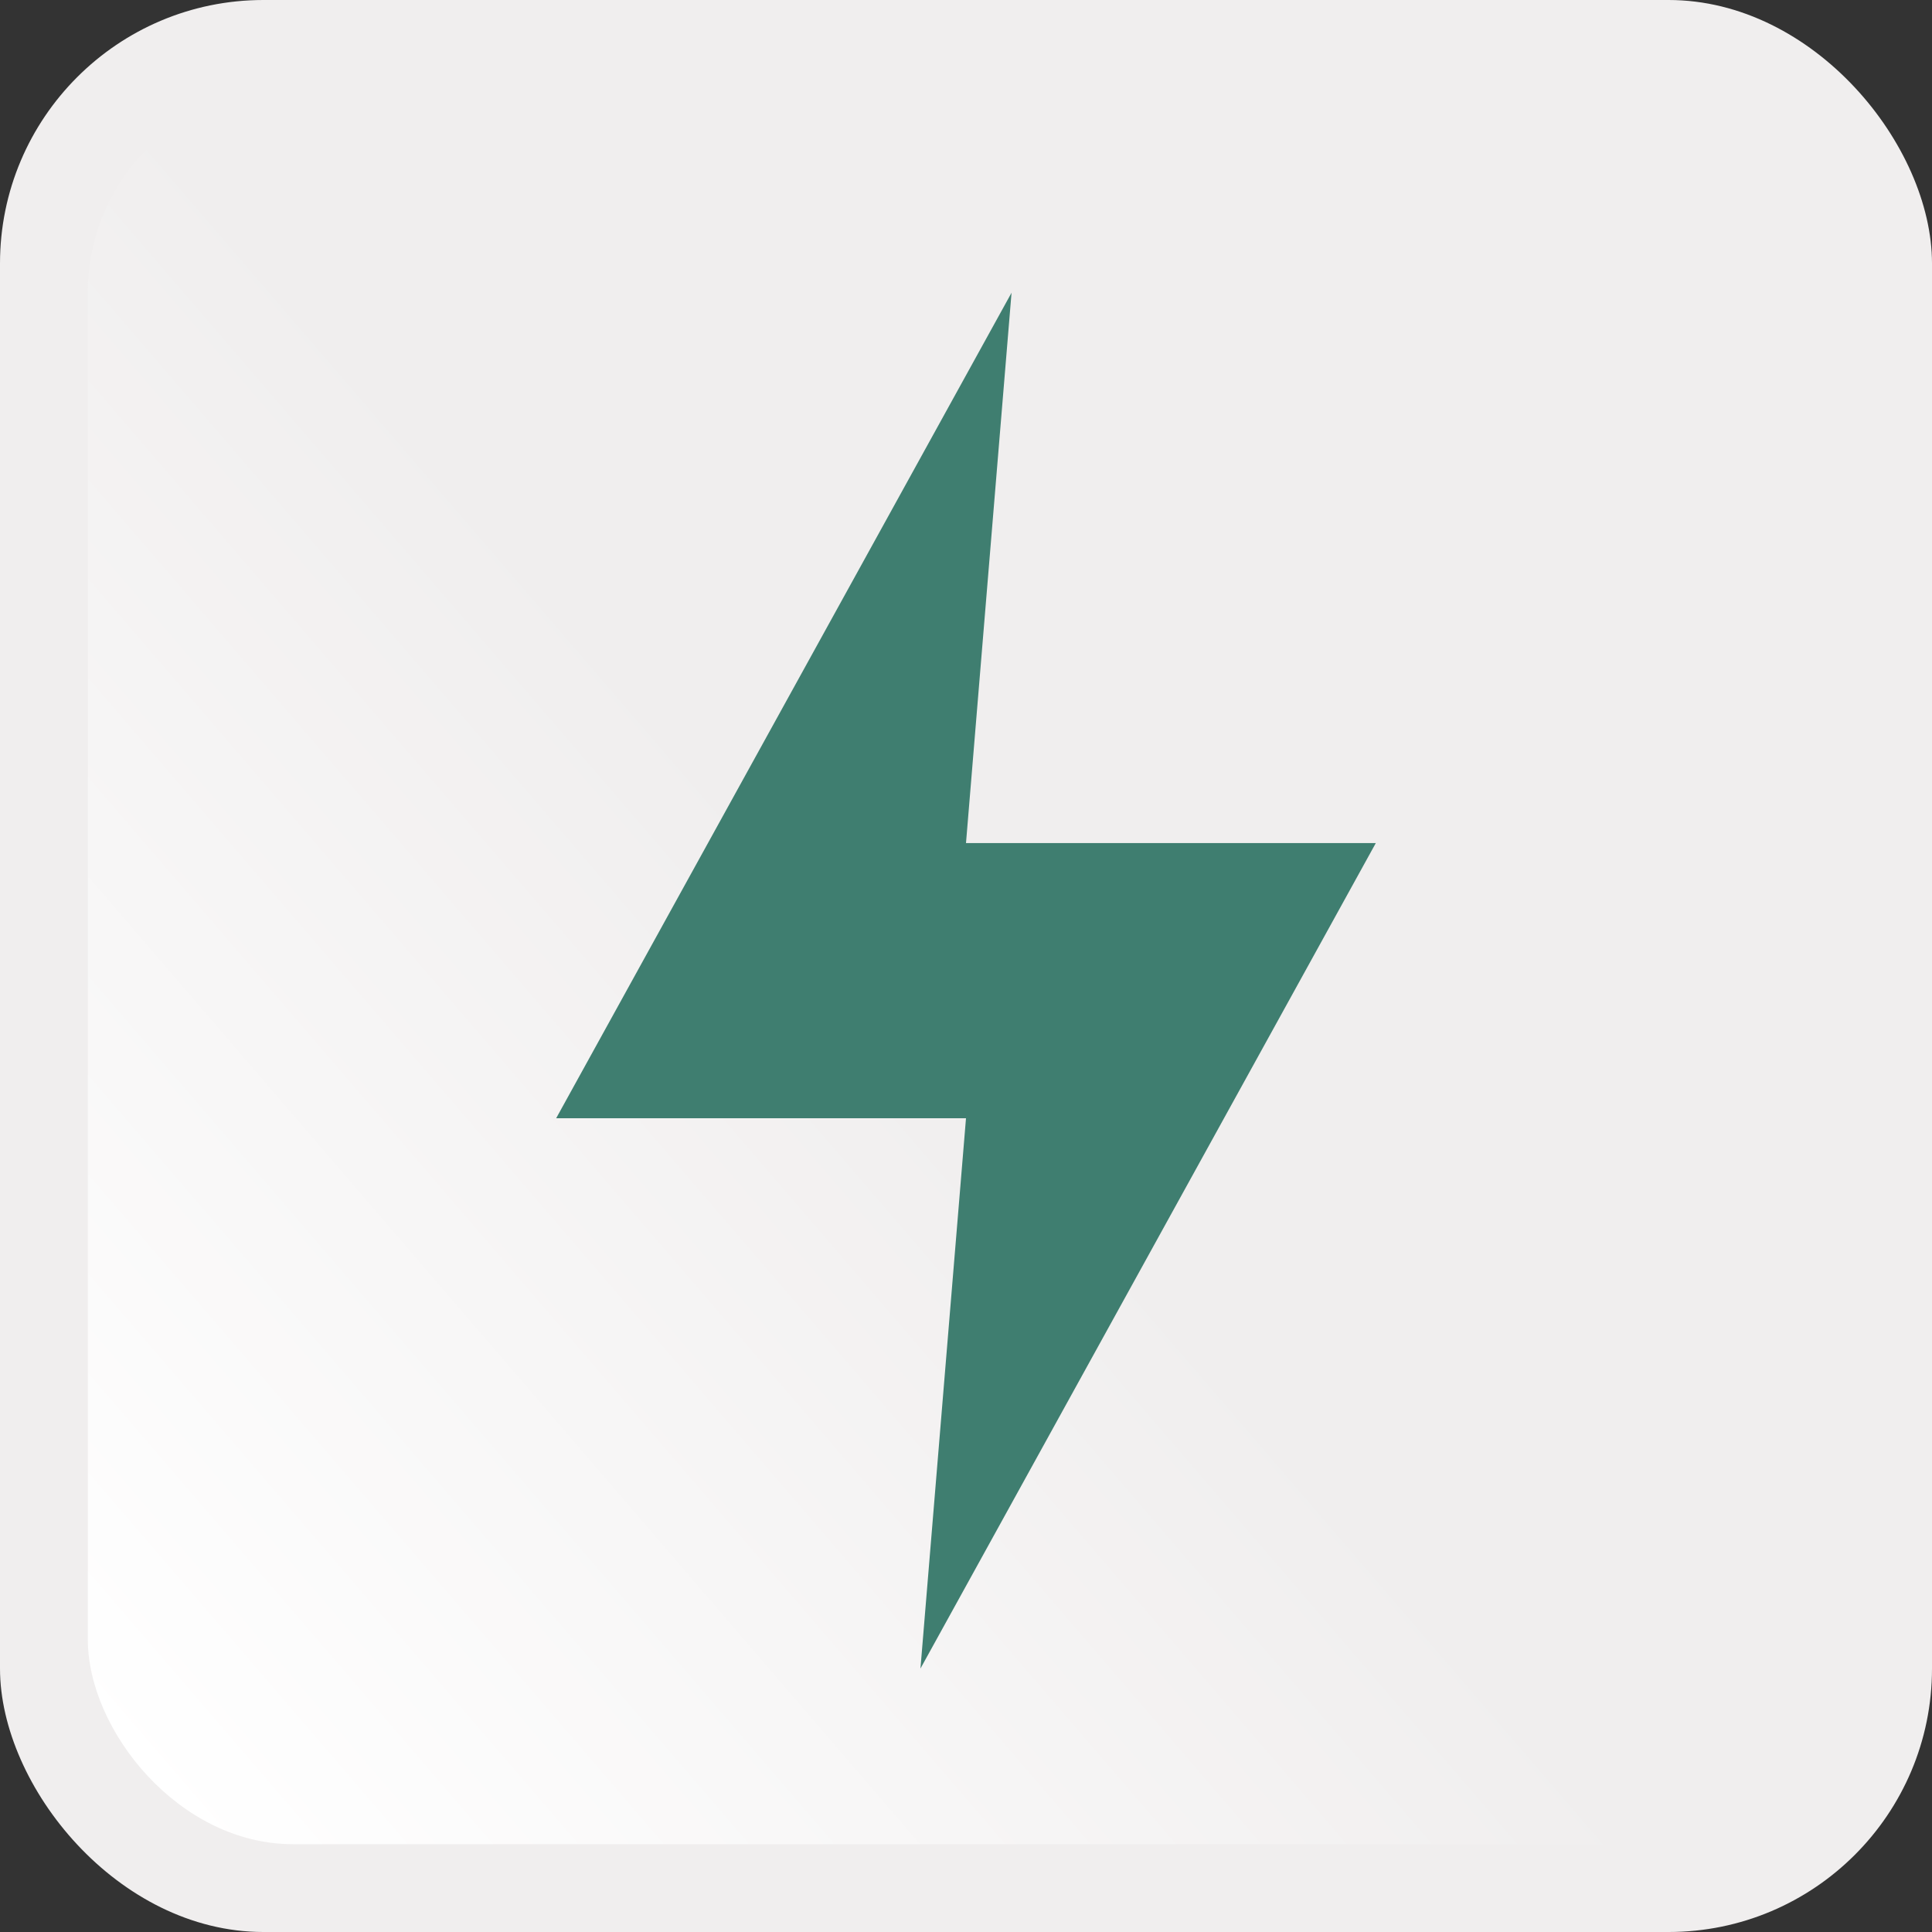
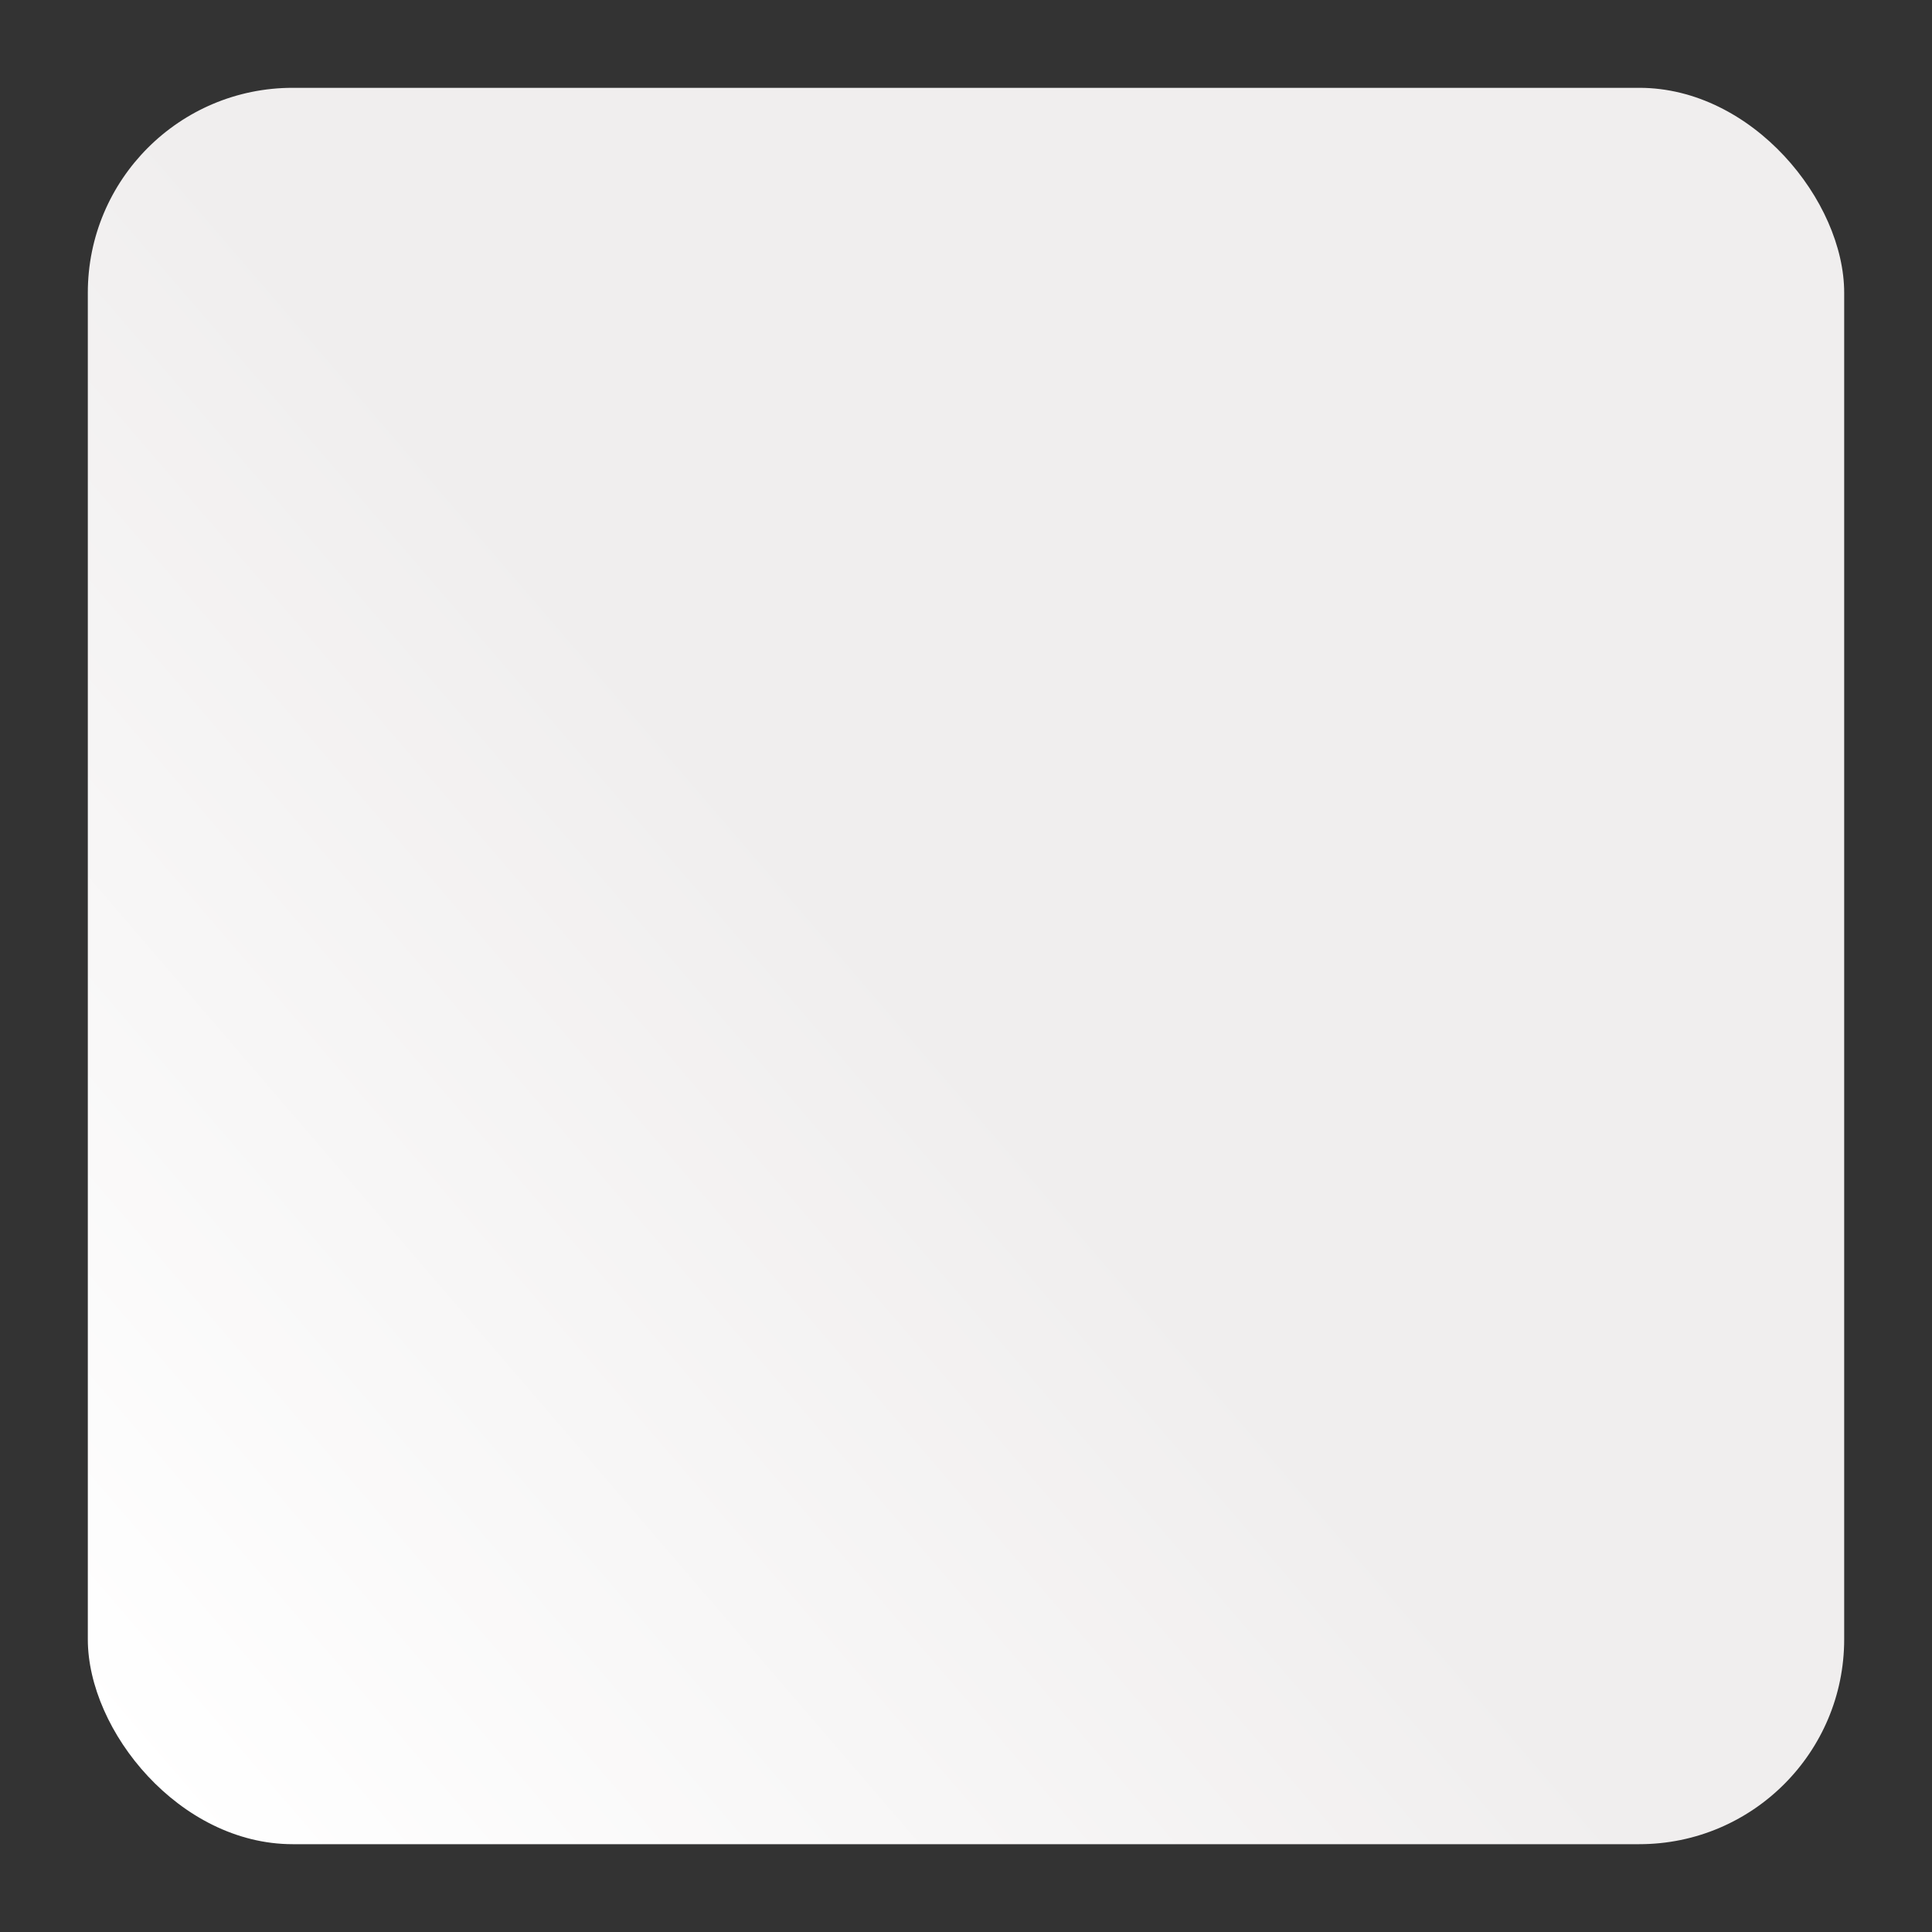
<svg xmlns="http://www.w3.org/2000/svg" width="66" height="66" viewBox="0 0 66 66" fill="none">
  <rect x="0" y="0" width="66" height="66" fill="#333333" stroke="none" />
-   <rect width="66" height="66" rx="9" fill="#F0EEEE" />
  <rect x="3" y="3" width="60" height="60" rx="7" fill="url(#paint0_linear_3393_4068)" />
-   <path d="M34.556 10L19 38.2H33L31.444 57L47 28.8H33L34.556 10Z" fill="#3F7E70" />
  <defs>
    <linearGradient id="paint0_linear_3393_4068" x1="4.5" y1="60.5" x2="33" y2="36" gradientUnits="userSpaceOnUse">
      <stop stop-color="white" />
      <stop offset="1" stop-color="#F0EEEE" />
    </linearGradient>
  </defs>
</svg>